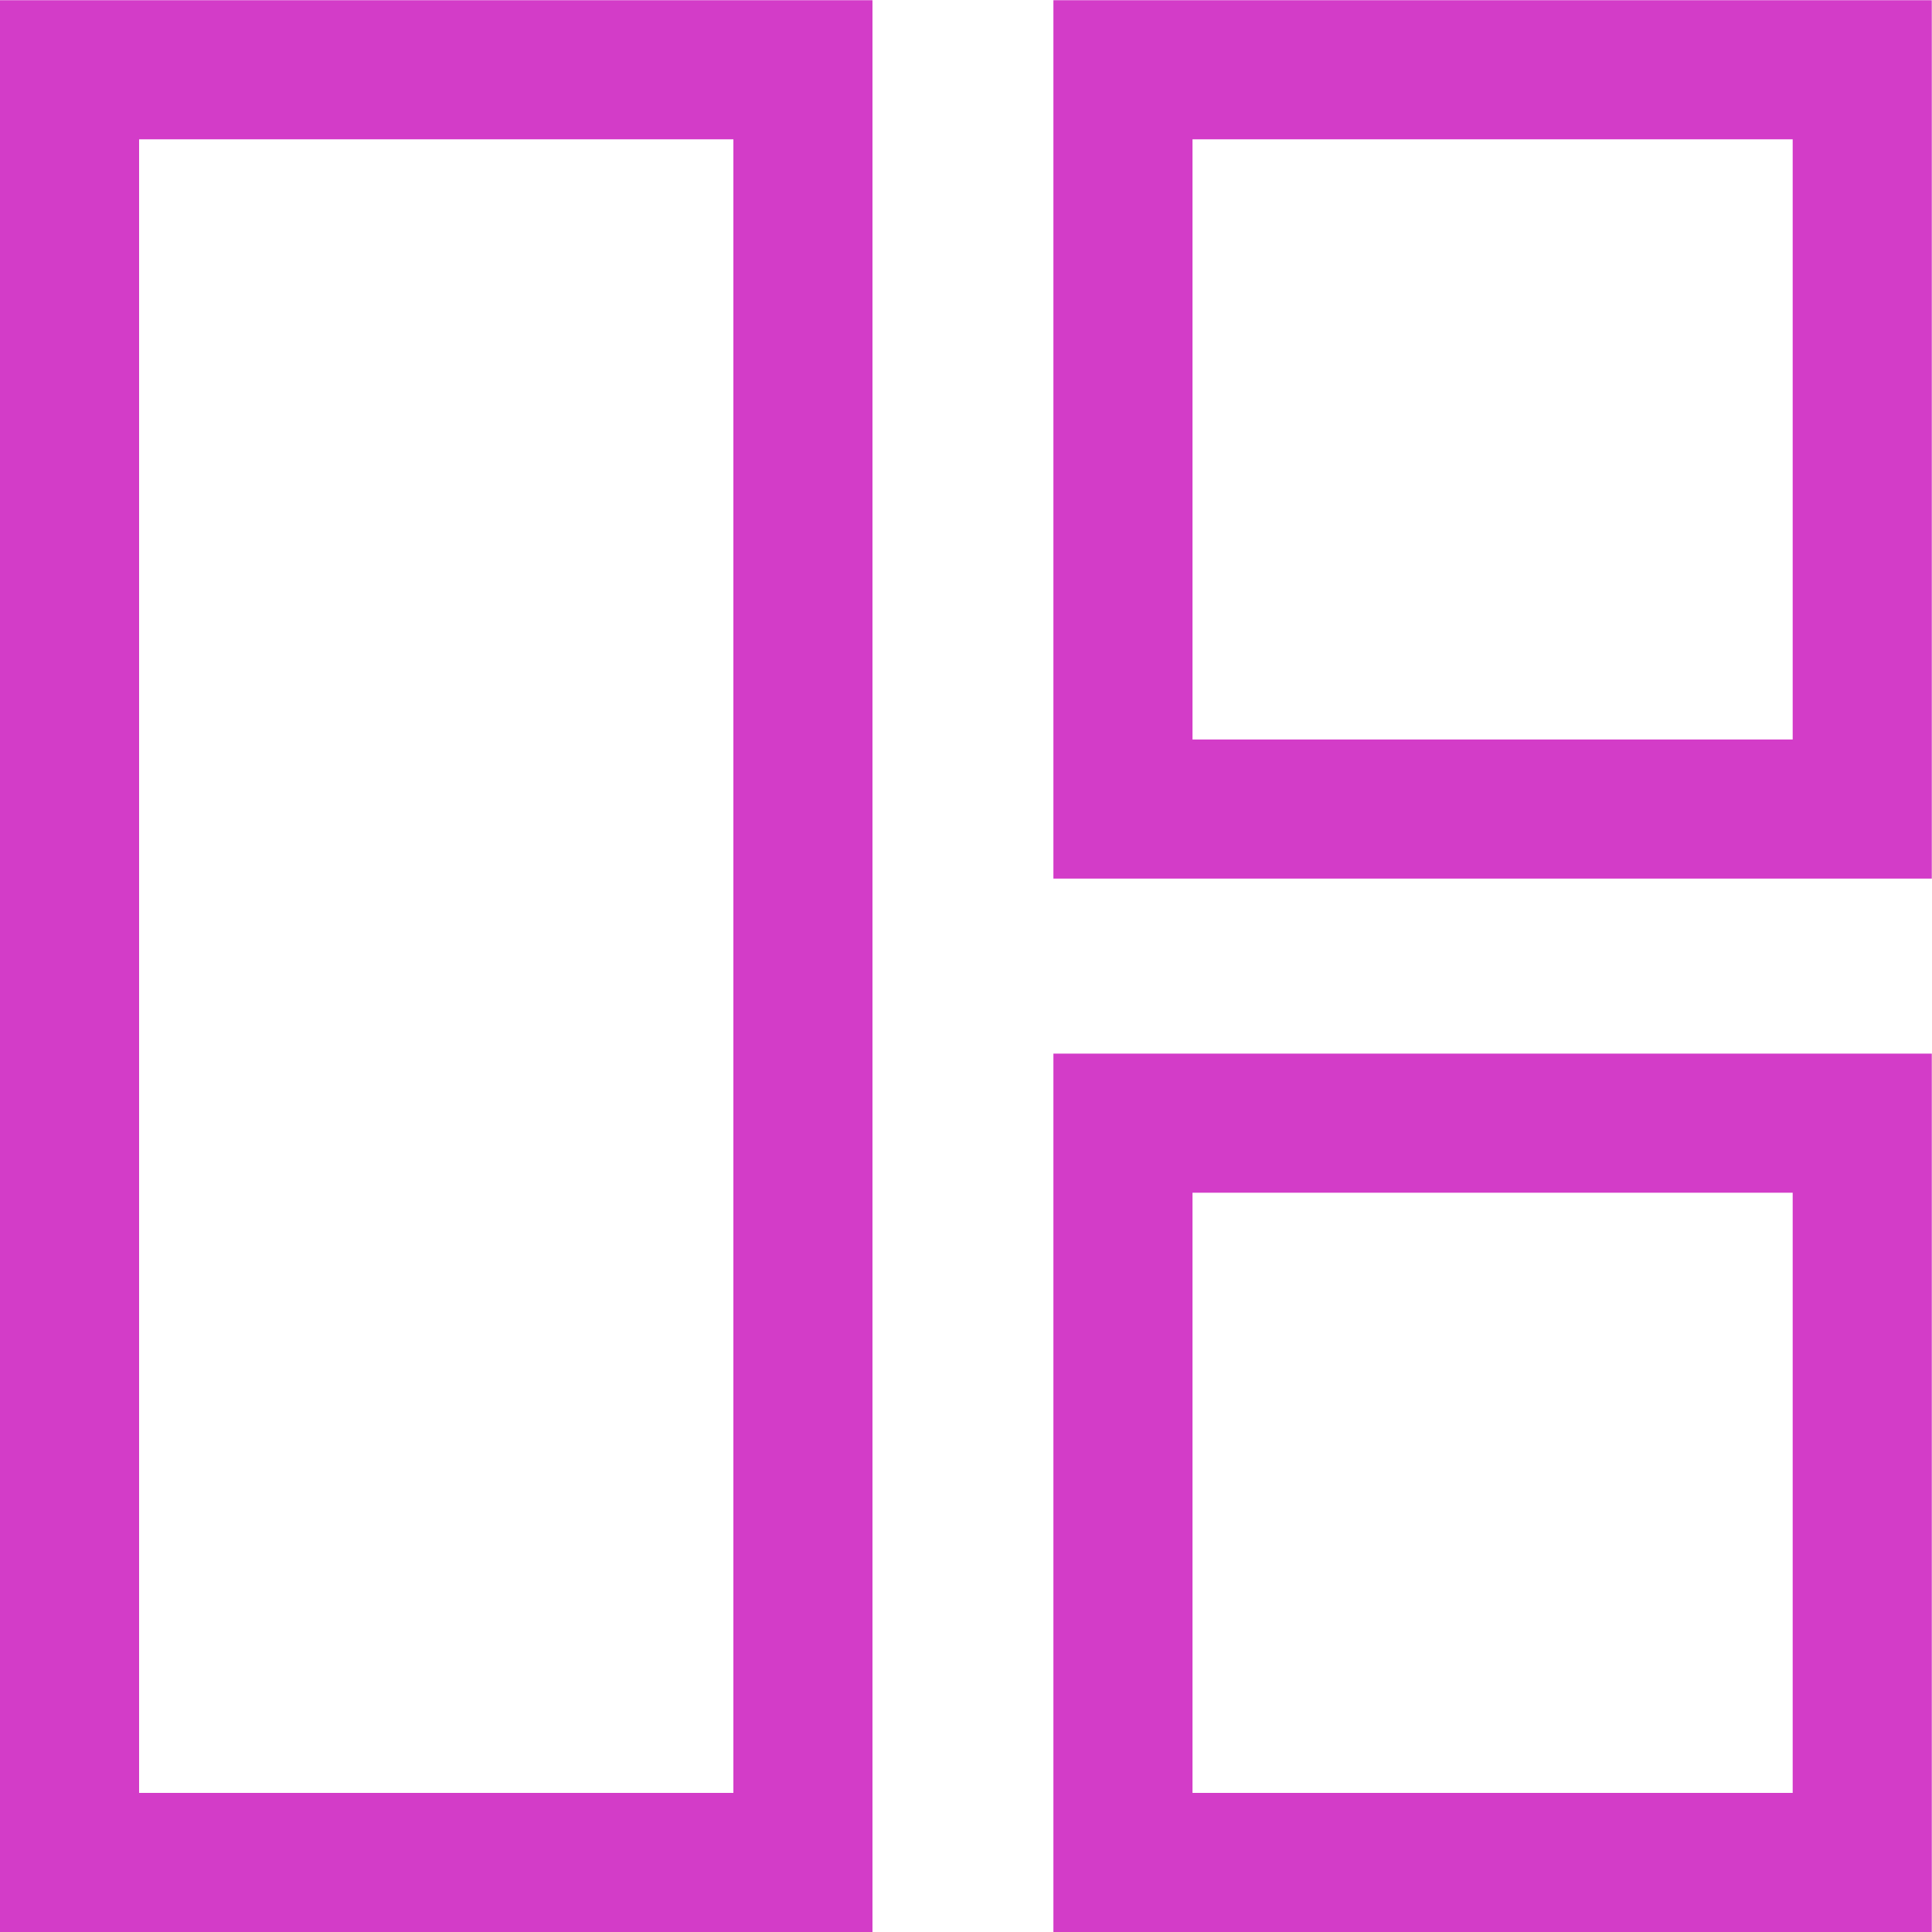
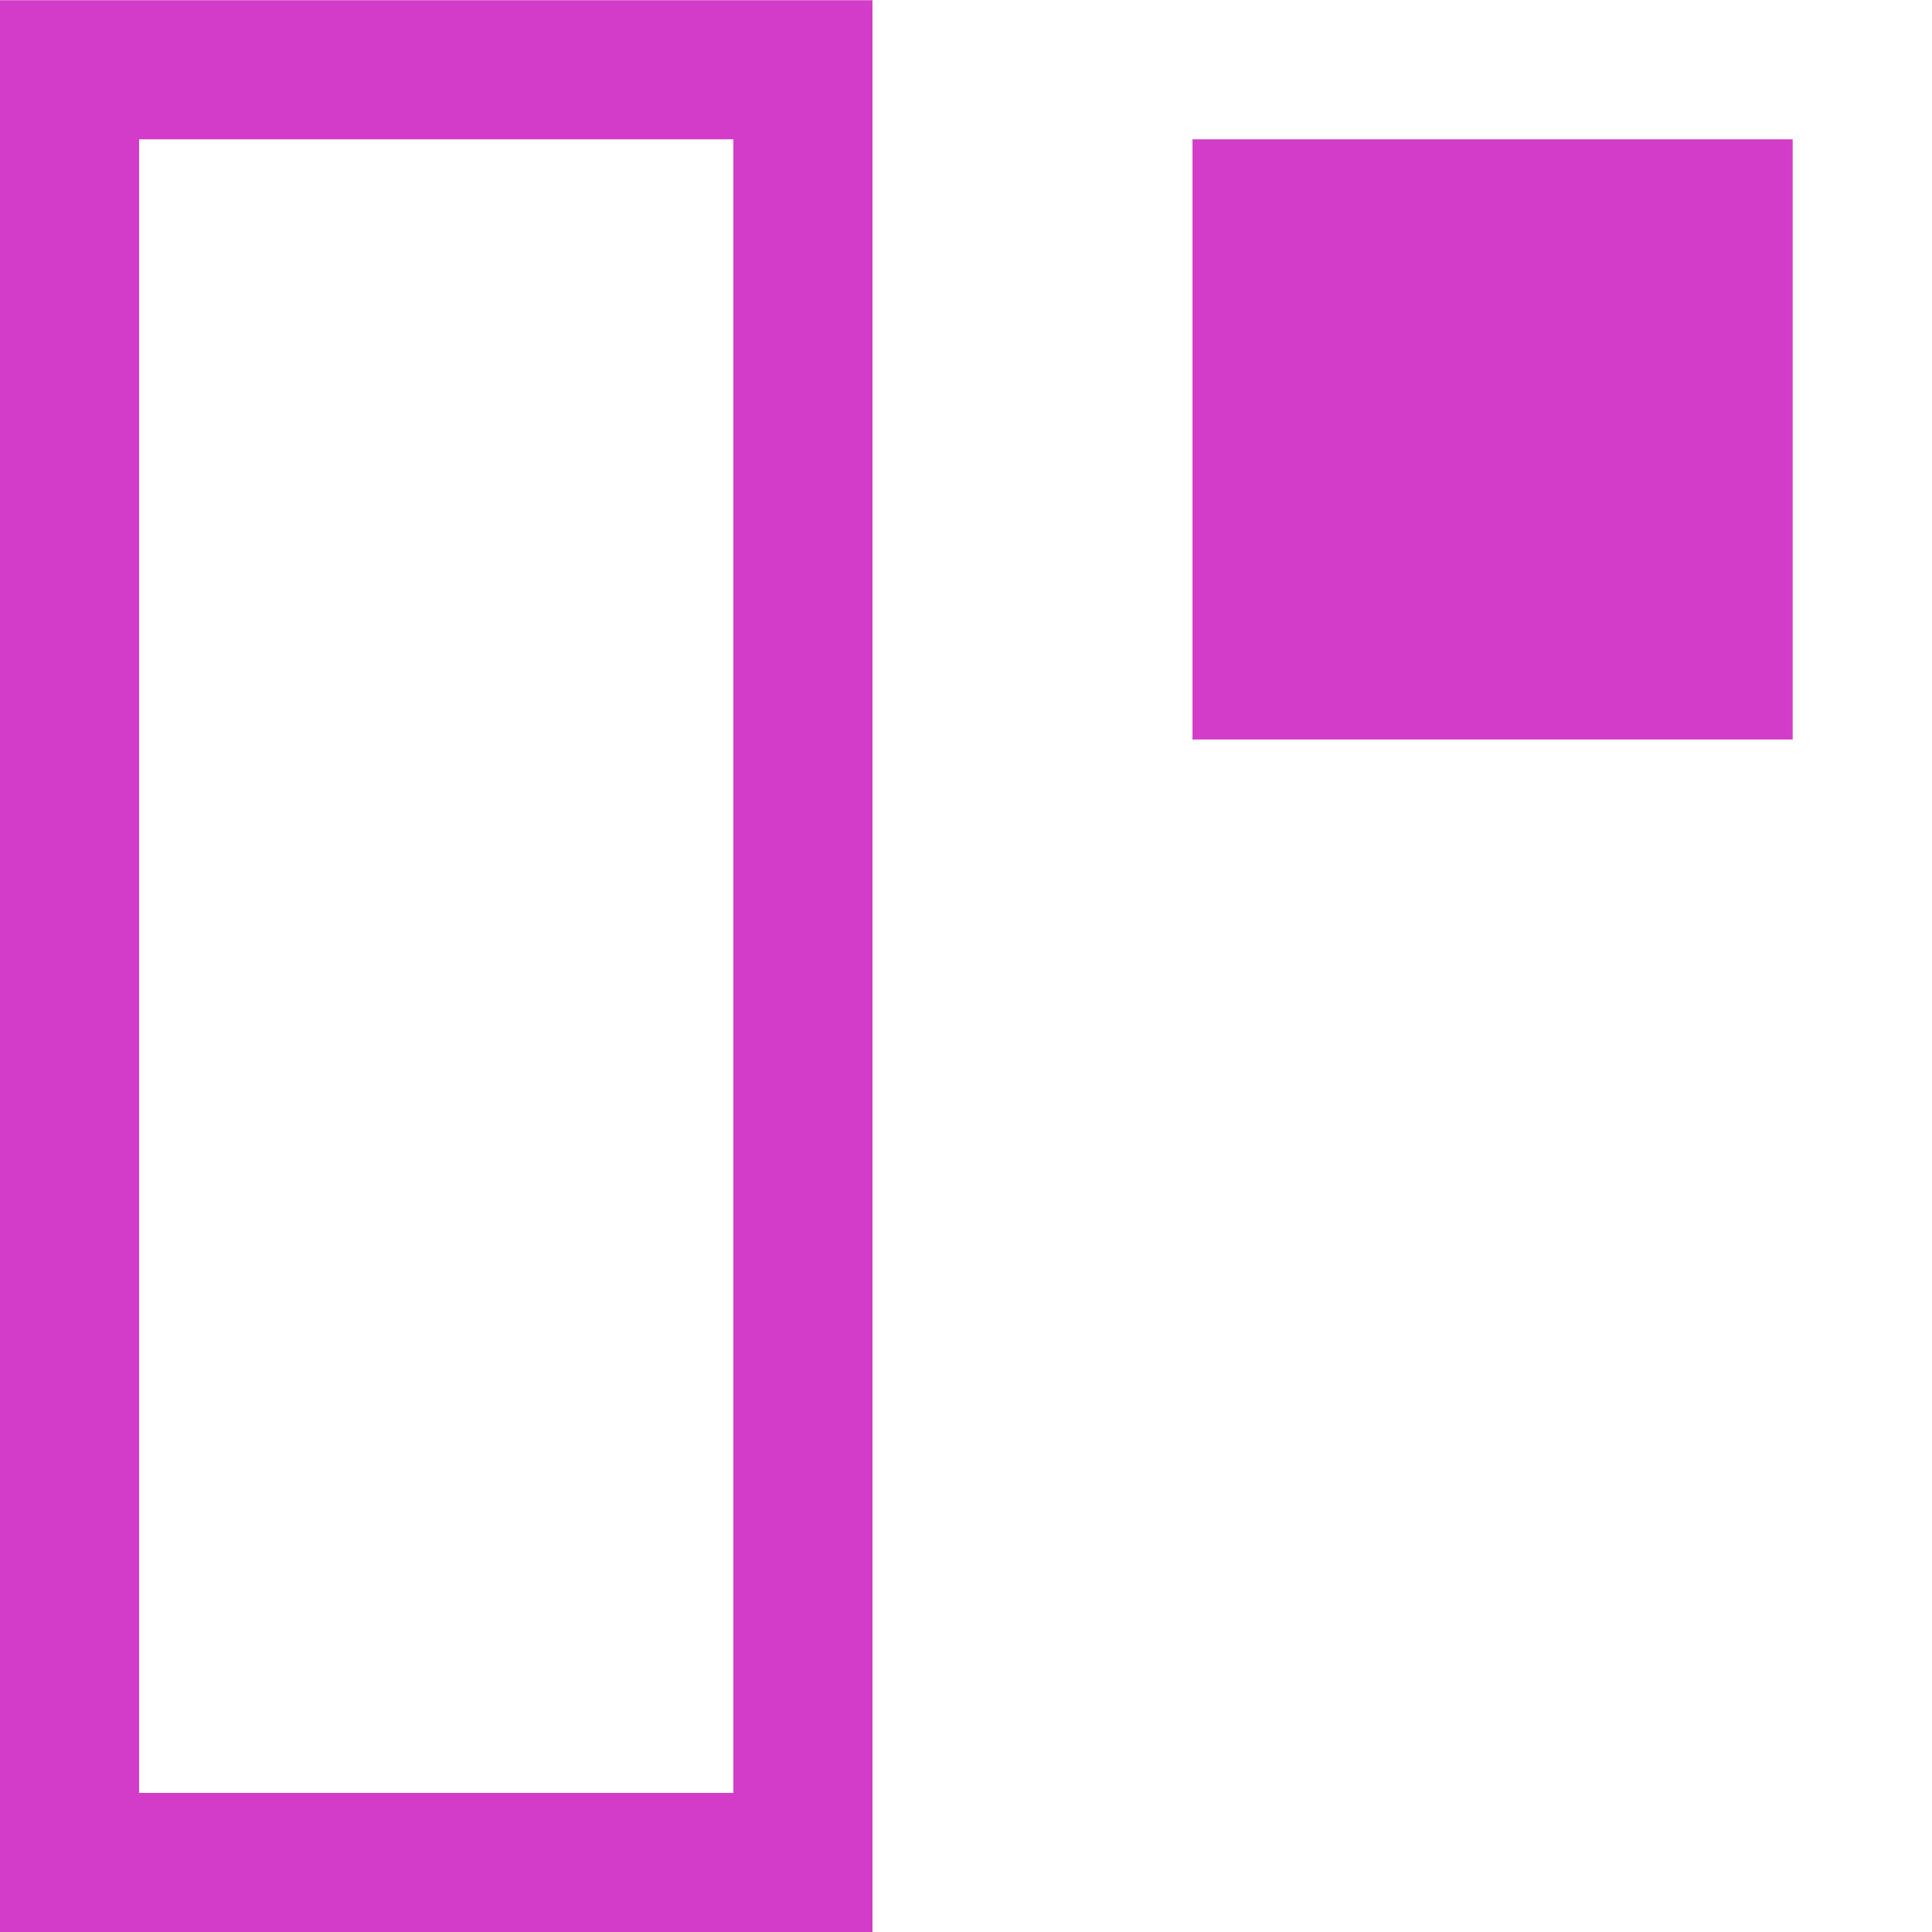
<svg xmlns="http://www.w3.org/2000/svg" id="Layer_1" viewBox="0 0 1000 1000">
  <defs>
    <style>
      .cls-1 {
        fill: #d33cc8;
      }
    </style>
  </defs>
-   <path class="cls-1" d="M927.89,617.35v310.65h-310.65v-310.65h310.65M999.89,545.35h-454.65v454.65h454.65v-454.65h0Z" />
-   <path class="cls-1" d="M927.89,72.11v310.65h-310.65V72.11h310.65M999.89.11h-454.65v454.65h454.65V.11h0Z" />
+   <path class="cls-1" d="M927.89,72.11v310.65h-310.65V72.11h310.65M999.89.11h-454.65v454.65V.11h0Z" />
  <path class="cls-1" d="M379.59,72.11v855.89H72V72.11h307.59M451.59.11H0v999.89h451.59V.11h0Z" />
</svg>